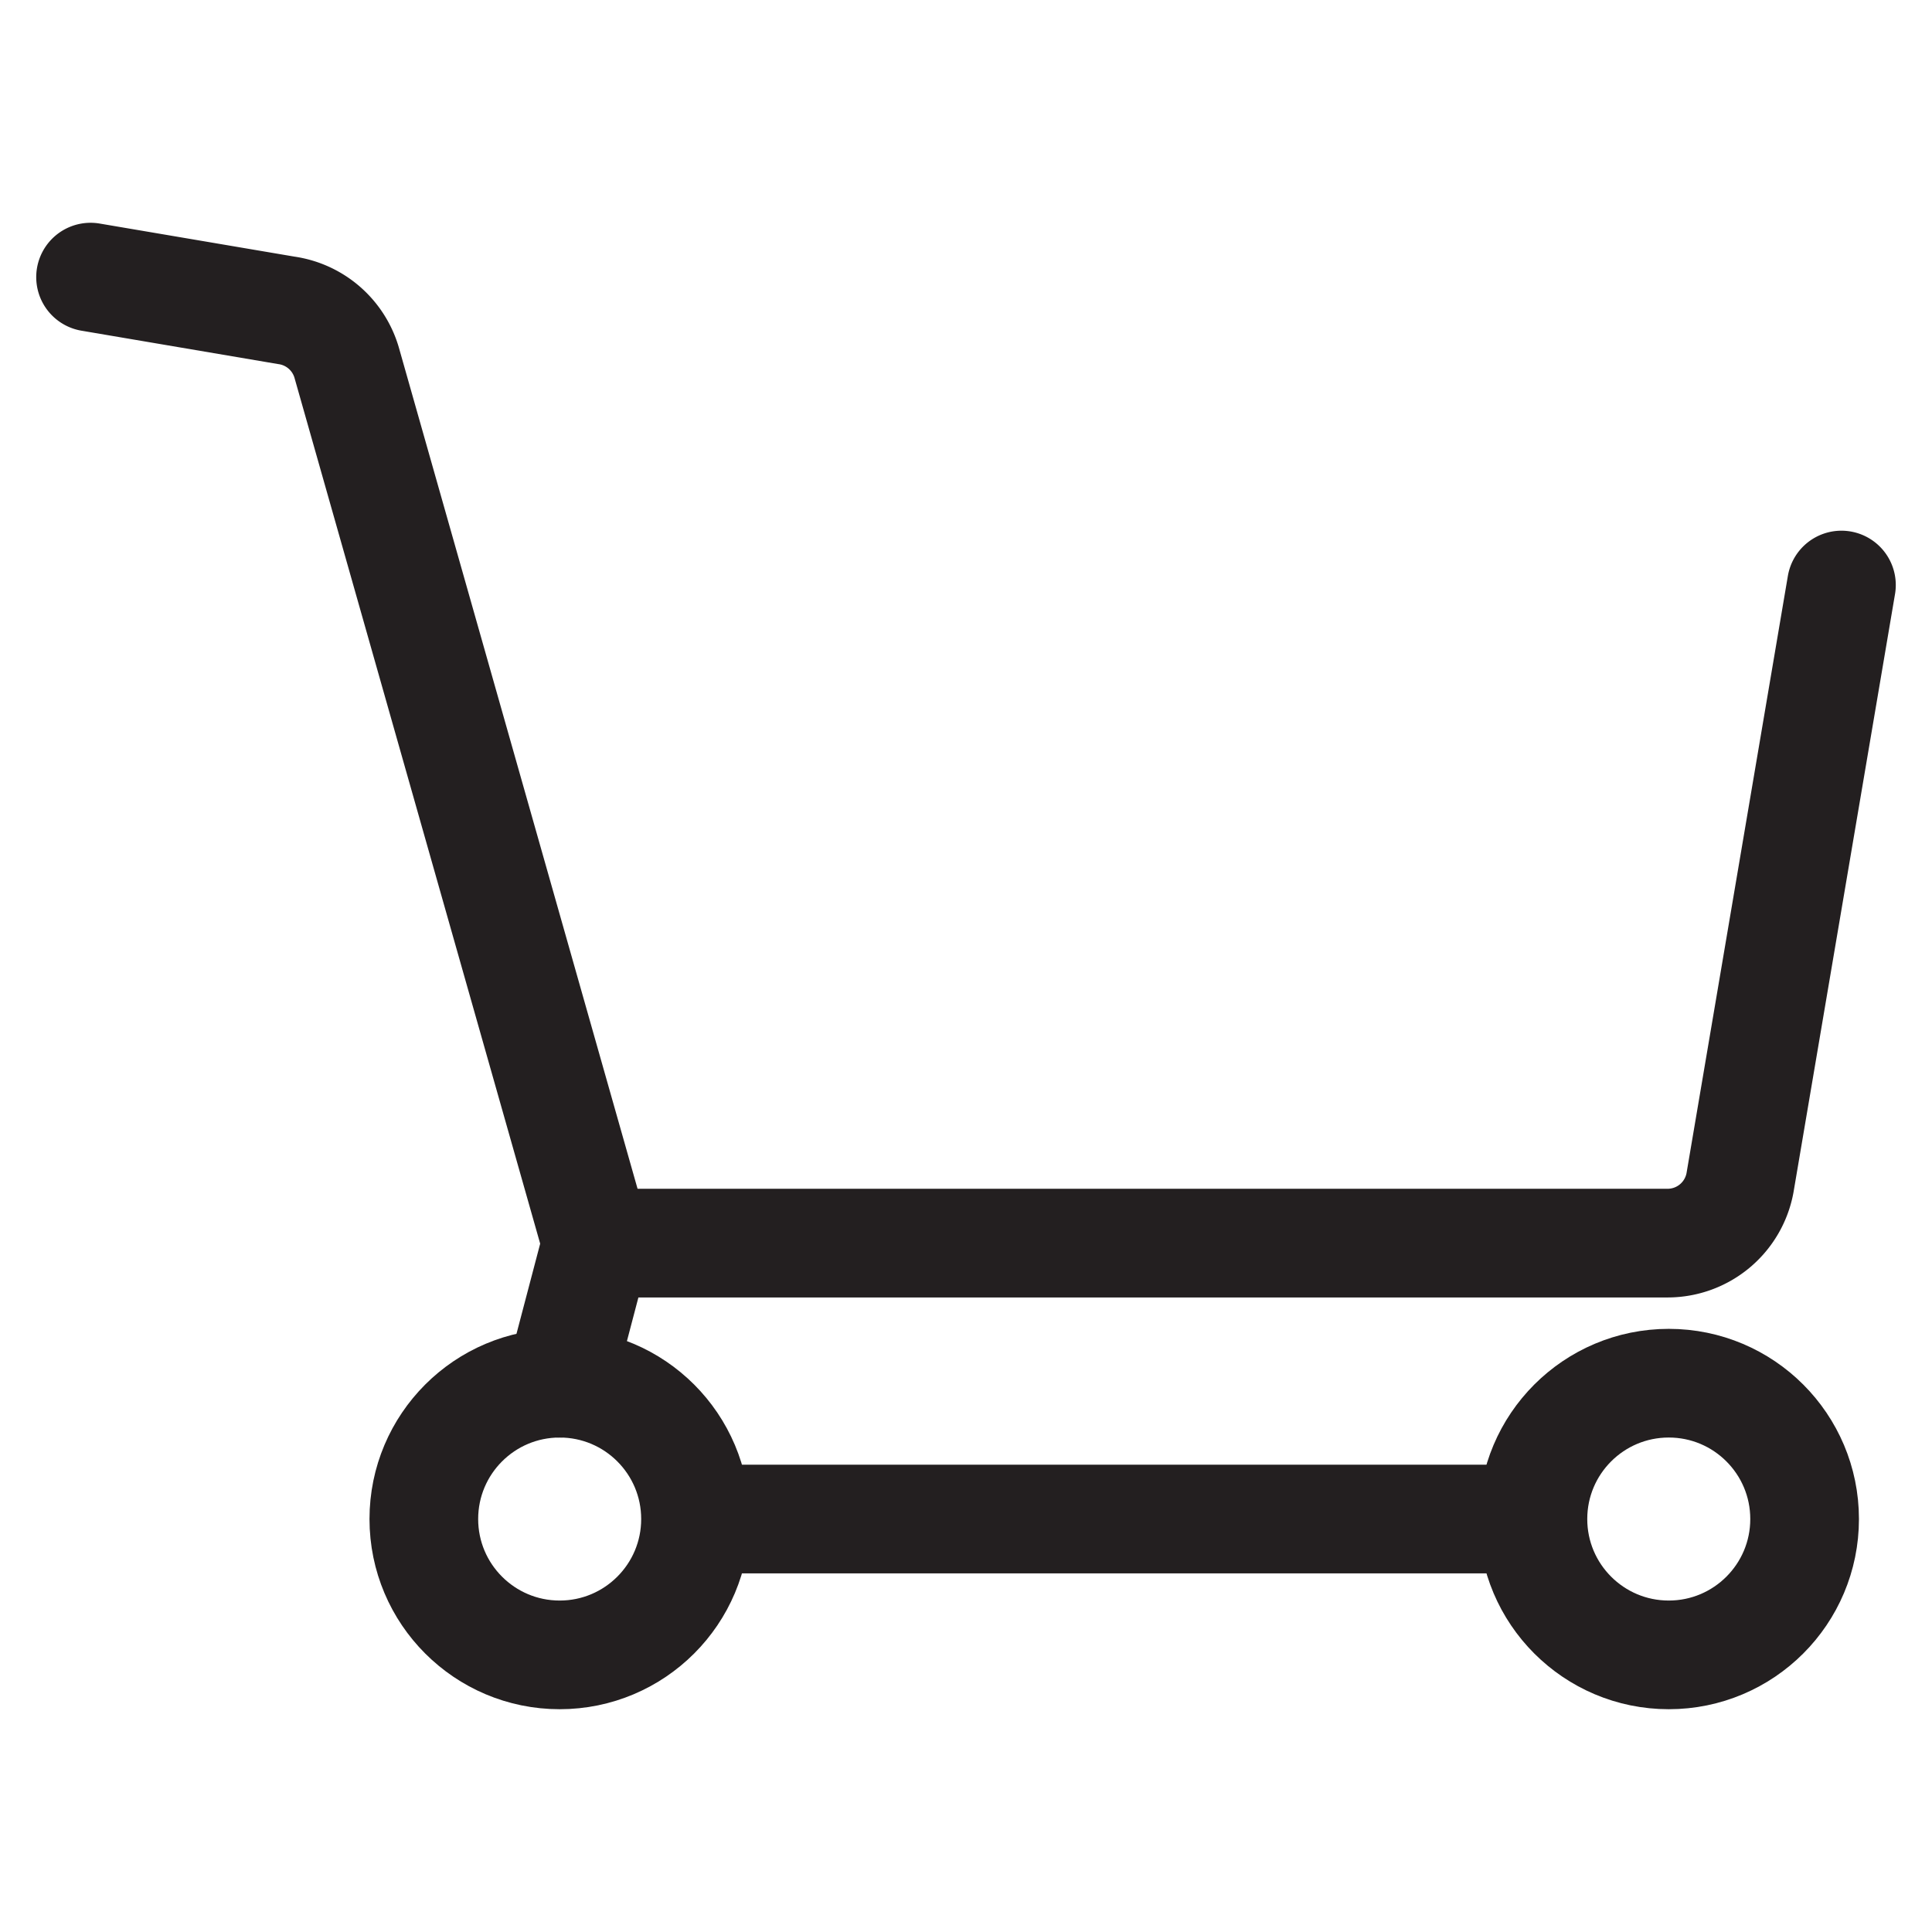
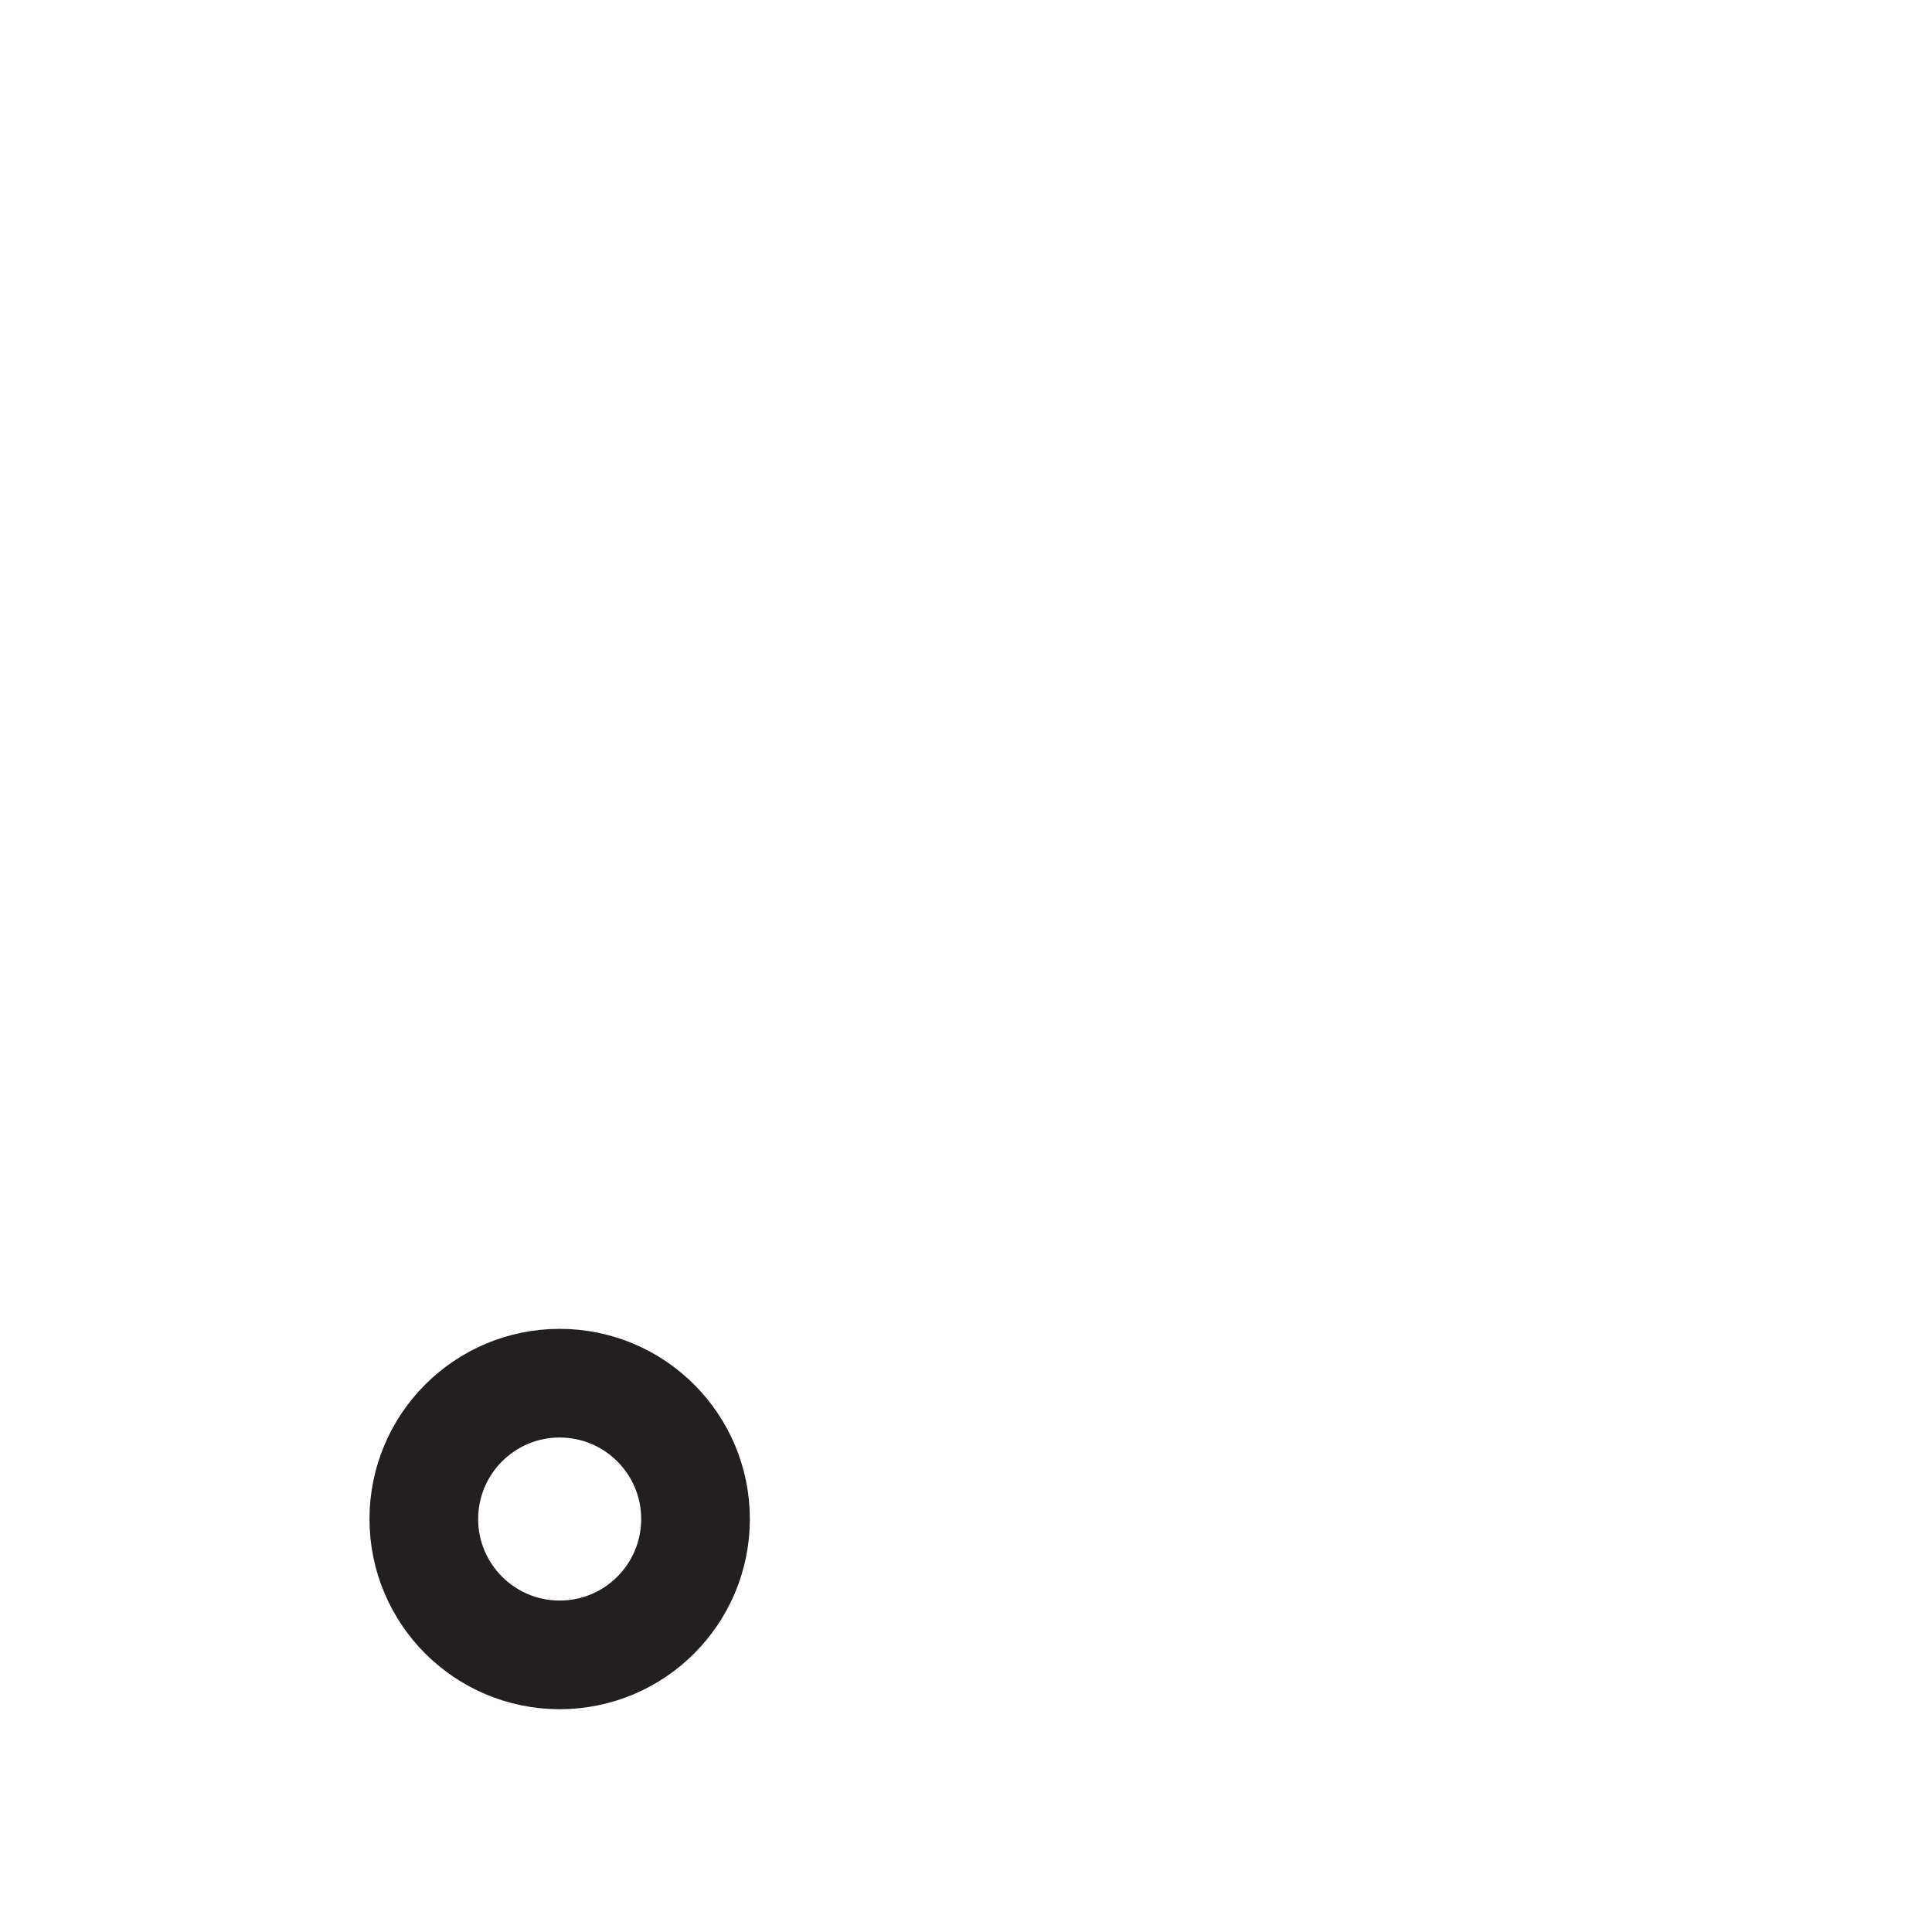
<svg xmlns="http://www.w3.org/2000/svg" id="Layer_1" data-name="Layer 1" viewBox="0 0 32 32">
  <defs>
    <style>.cls-1,.cls-2{fill:none;stroke:#231f20;stroke-miterlimit:10;stroke-width:1.8px;}.cls-2{stroke-linecap:round;}</style>
  </defs>
  <circle class="cls-1" cx="9.27" cy="25.16" r="2.25" />
-   <circle class="cls-1" cx="27.64" cy="25.16" r="2.25" />
-   <line class="cls-1" x1="25.39" y1="25.16" x2="11.51" y2="25.16" />
-   <path class="cls-2" d="M9.27,22.91l.61-2.32H27.62a1.22,1.22,0,0,0,1.2-1L30.5,9.69" />
-   <path class="cls-2" d="M9.88,20.59,5.74,6a1.22,1.22,0,0,0-1-.86L1.5,4.59" />
</svg>